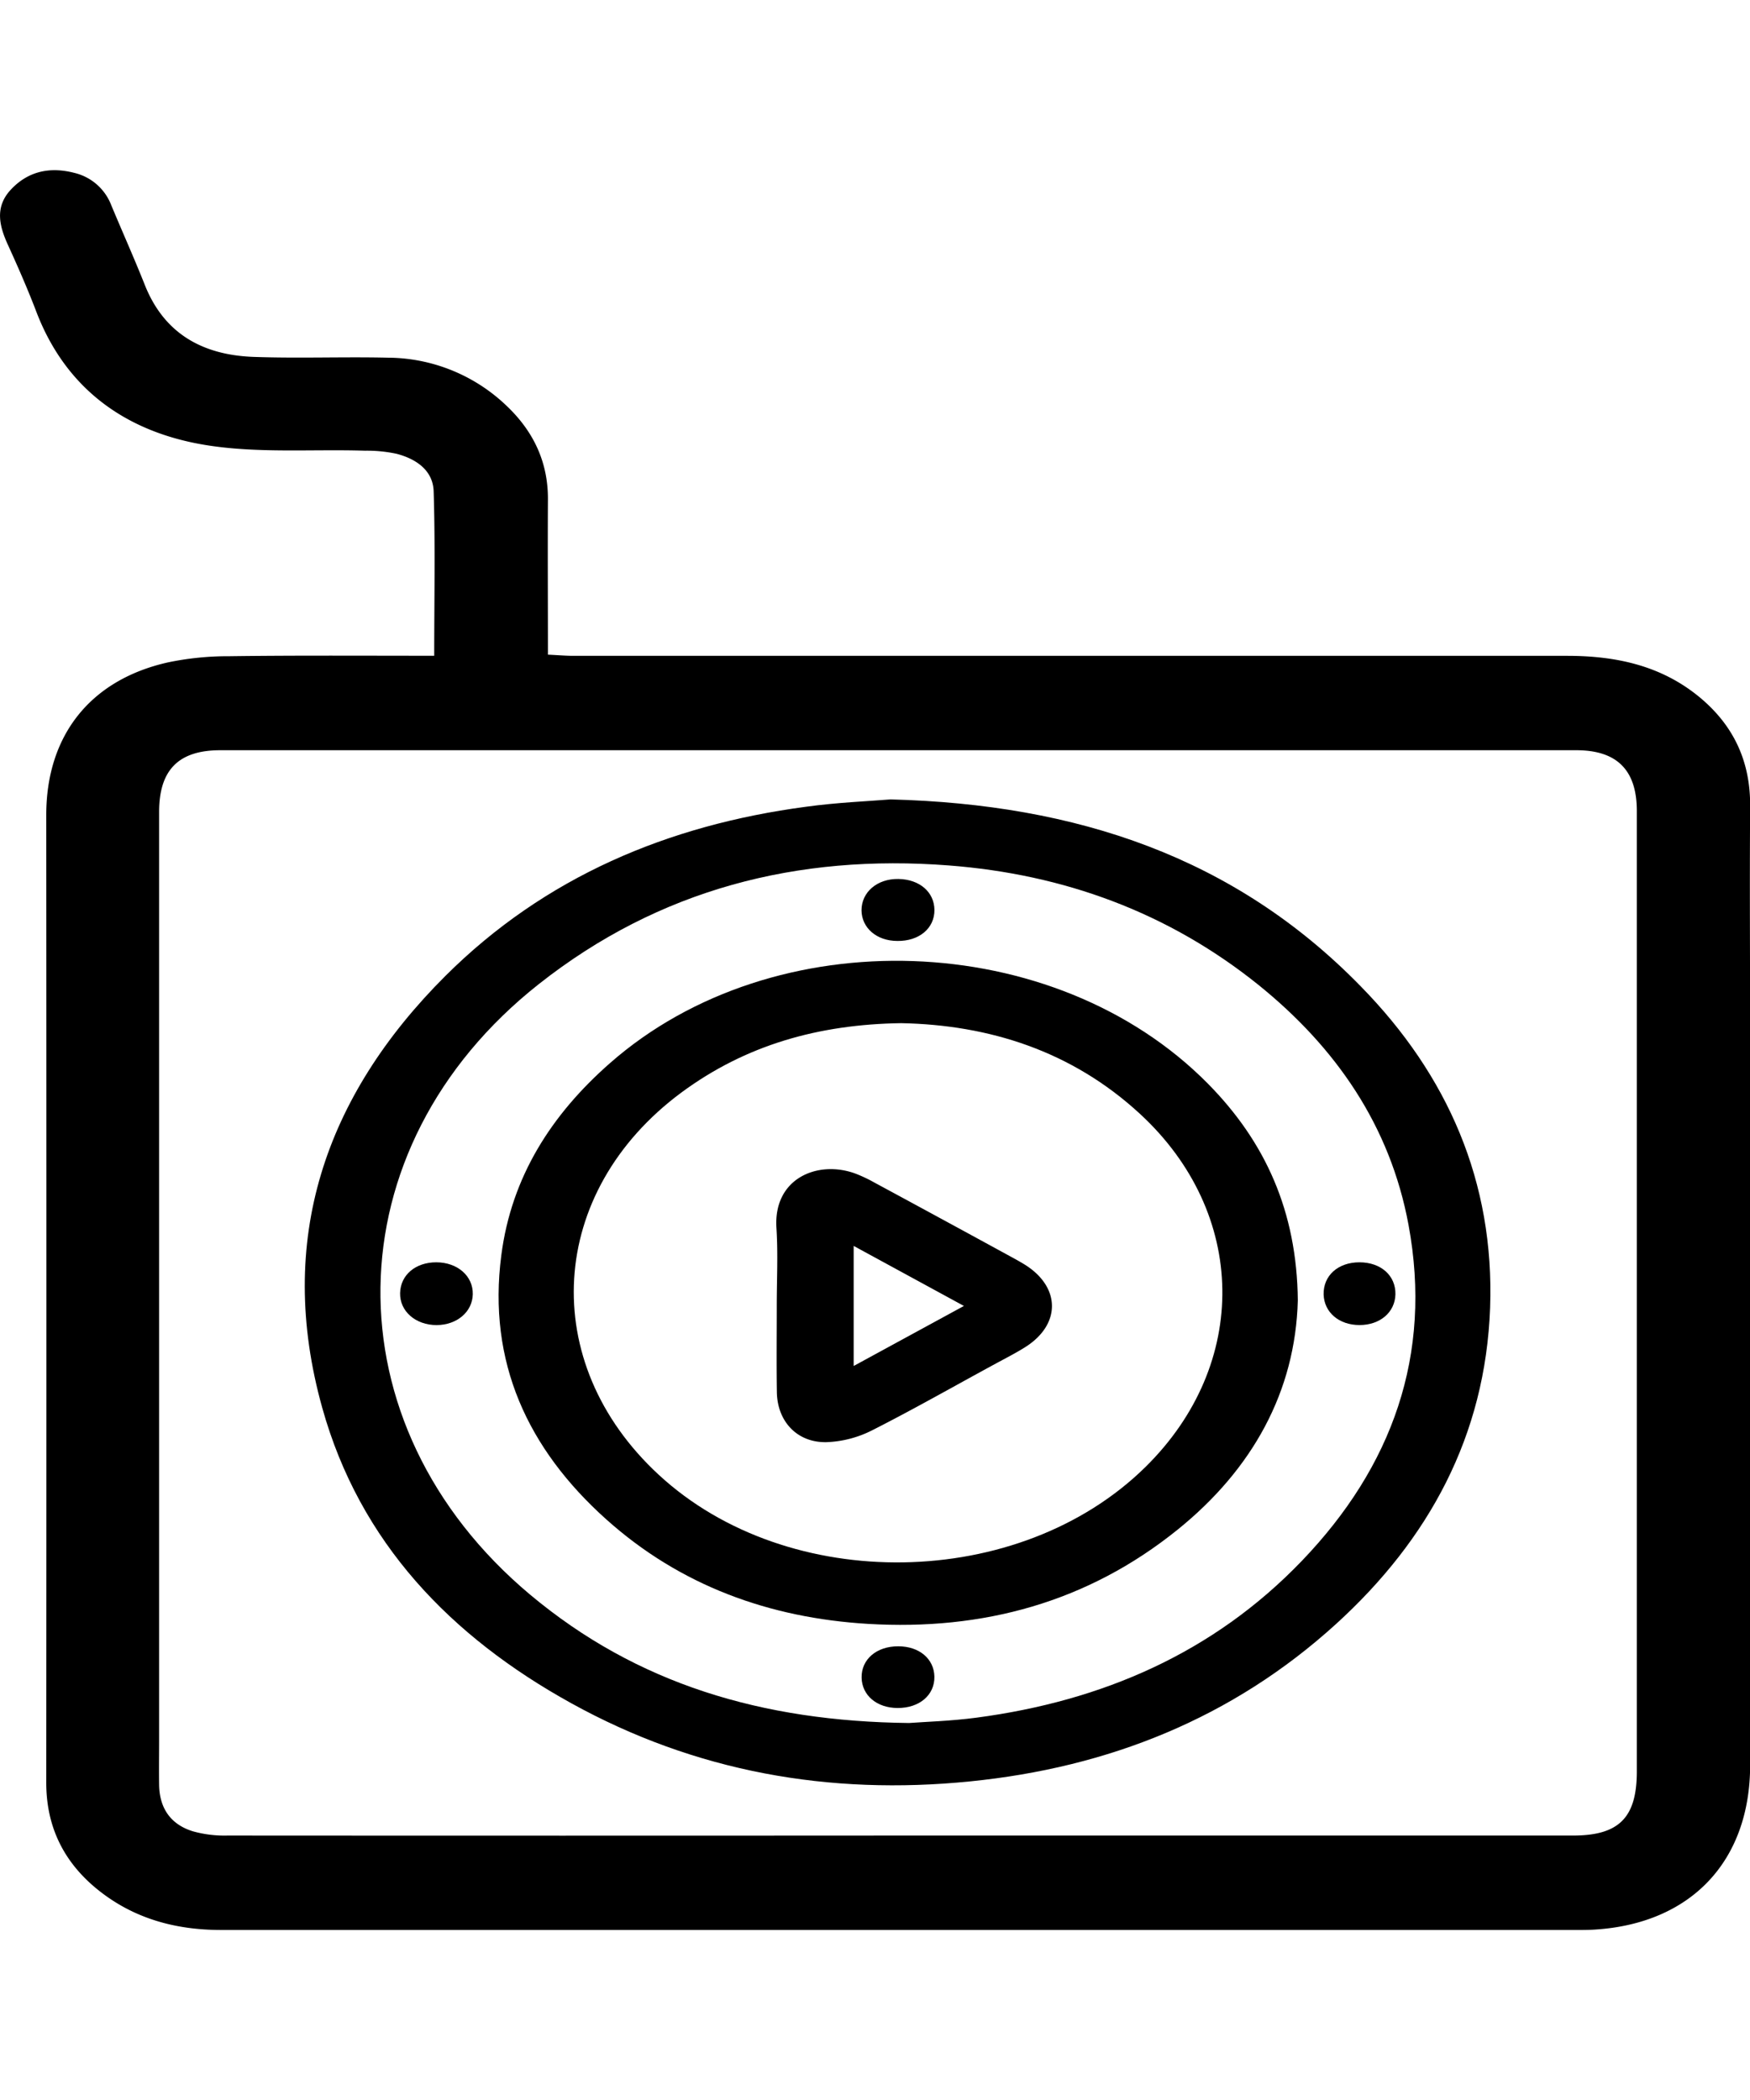
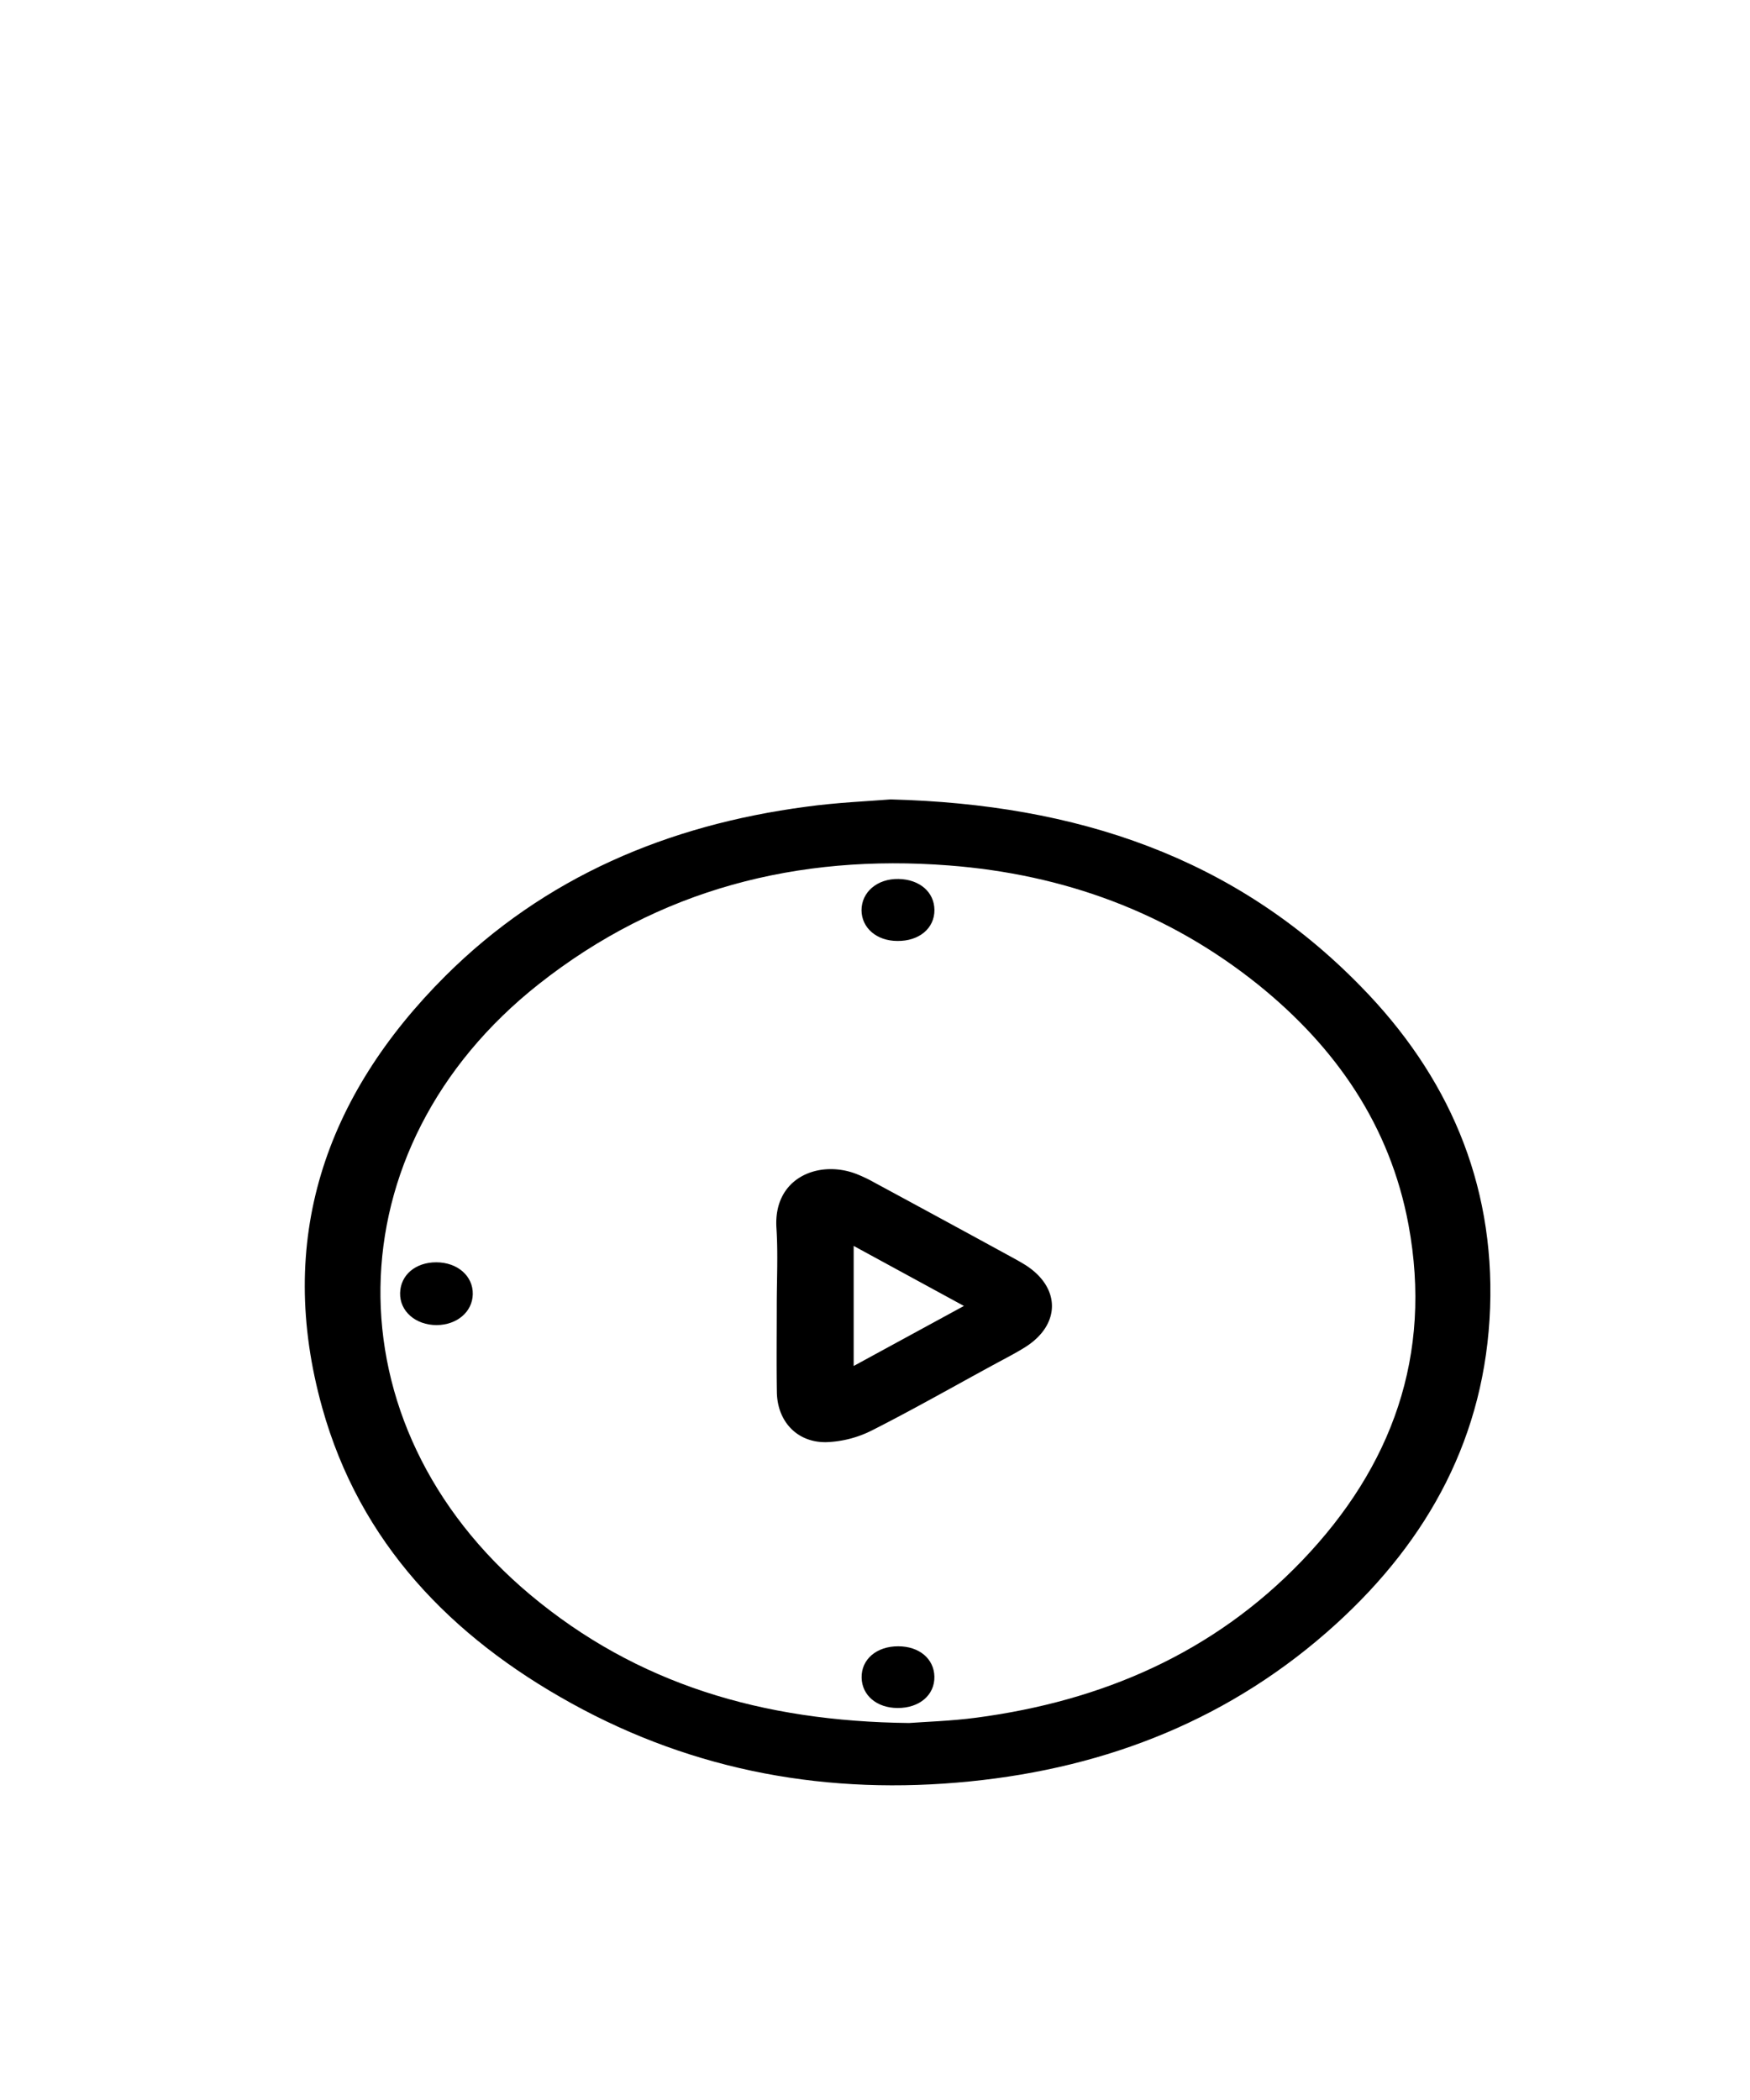
<svg xmlns="http://www.w3.org/2000/svg" id="Layer_1" data-name="Layer 1" viewBox="0 0 495.56 498.28" width="30" height="36">
-   <path d="M-127-112.76c0-16,.32-31.26-.16-46.54-.18-6-5-9.21-10.49-10.65a40.09,40.09,0,0,0-8.91-.88c-15.13-.47-30.54.81-45.34-1.63-22.2-3.67-39.35-15.65-47.79-37.77-2.43-6.37-5.18-12.63-8-18.83-2.52-5.49-3.79-10.83.86-15.76,4.93-5.24,11.11-6.43,17.88-4.69a14.89,14.89,0,0,1,10.5,9.17c3.14,7.53,6.49,15,9.49,22.55,5.55,14,16.61,19.89,30.84,20.4,12.65.45,25.33-.07,38,.22a48.93,48.93,0,0,1,33.86,13.87c7.41,7.12,11.51,15.76,11.46,26.23-.08,14.47,0,28.95,0,44,2.6.12,4.85.32,7.1.33q140.73,0,281.48,0c13.69,0,26.49,2.67,37.36,11.57,9.75,8,14.59,18.22,14.5,31-.16,22.5,0,45,0,67.5q0,102,0,204c0,27.22-16.7,44.93-44,46.63-2.16.14-4.33.11-6.5.11q-191.23,0-382.47,0c-12.92,0-24.73-3.21-34.89-11.37-9.64-7.76-14.65-17.81-14.64-30.37q.08-137,0-274c0-22.45,12.4-38.25,34.45-43.21a83.15,83.15,0,0,1,17.34-1.75C-166-112.89-146.82-112.76-127-112.76ZM4.47,221.33q95.51,0,191,0c13.06,0,18.08-5.09,18.08-18.15v-272c0-11.51-5.56-17.18-17.12-17.19q-192,0-384,0c-11.86,0-17.33,5.62-17.33,17.48V194c0,4.34-.06,8.67,0,13,.11,6.55,3.22,11.16,9.53,13.12a33.32,33.32,0,0,0,9.82,1.21Q-90.53,221.39,4.47,221.33Z" transform="translate(249.96 250.26)" />
  <path d="M2.22-72.08c52.66,1.36,97.47,16.31,133.22,53C160,6,173.28,36.25,172,71.89c-1.31,36.18-17.3,65.58-43.63,89.54C99,188.14,63.89,202.08,24.69,206c-39.82,4-77.73-2.7-112.9-22.15-34.08-18.84-59.86-45.48-70.51-83.69C-171.95,52.78-158,12-123.84-22.09-95.69-50.14-60.79-64.82-21.73-70-13-71.21-4.15-71.56,2.22-72.08ZM7.46,189.46c4.5-.34,11.85-.55,19.09-1.51,35.57-4.71,67.09-18.29,92.18-44.44,25.51-26.6,37-58.19,30.17-95.11-5.21-28.1-20.57-50.27-42.55-68C80.8-40.11,51.26-50.88,18.74-53.38c-42.83-3.3-82.07,6.72-116.11,33.59C-156.22,26.66-157.31,105-99.8,153.15-69.66,178.36-34.25,189,7.46,189.46Z" transform="translate(249.96 250.26)" />
-   <path d="M117.55,69.8c-.68,25.82-12.86,47.81-34,64.88C58,155.31,28.31,163.33-4.17,161.39c-27.94-1.68-53.17-10.81-74.17-29.65C-100.49,111.87-111.95,87.28-108,57c2.87-22.21,14.2-39.86,30.78-54.41C-30.77-38.24,48.66-35.56,92.09,8.41,108.33,24.86,117.31,44.57,117.55,69.8ZM5.23-8.72c-23.38.34-44,6.17-62.22,19.63-38,28.15-40.86,76.42-6.46,108.23,36.72,34,102.18,32.93,137.84-2.16,29.62-29.14,29-71.88-1.57-100.05C53.49-.87,30.13-8.23,5.23-8.72Z" transform="translate(249.96 250.26)" />
  <path d="M-126.43,59c6,0,10.47,3.88,10.35,9.05-.11,5-4.48,8.69-10.22,8.73-6,0-10.49-3.94-10.36-9.09S-132.25,59-126.43,59Z" transform="translate(249.96 250.26)" />
-   <path d="M135,59c6.08,0,10.31,3.76,10.19,9.09-.12,5.06-4.35,8.68-10.16,8.68s-10-3.58-10.17-8.64C124.73,62.79,128.92,59,135,59Z" transform="translate(249.96 250.26)" />
  <path d="M4.15-32C-1.7-32-5.95-35.68-6-40.67c0-5.19,4.48-9,10.49-8.88S14.6-45.81,14.65-40.8C14.71-35.6,10.31-31.91,4.15-32Z" transform="translate(249.96 250.26)" />
  <path d="M4.24,185.21c-5.89,0-10.1-3.56-10.21-8.57-.11-5.21,4.24-8.93,10.39-8.9,5.93,0,10.12,3.55,10.22,8.58C14.75,181.52,10.4,185.24,4.24,185.21Z" transform="translate(249.96 250.26)" />
  <path d="M-30,71.28c0-7.33.38-14.68-.09-22C-31,35.17-18.36,30-7.8,33.85a40.24,40.24,0,0,1,5.4,2.54q20,10.8,39.88,21.67c1,.55,2,1.13,3,1.75,10,6.42,9.92,16.92-.18,23.25-2.68,1.68-5.5,3.11-8.28,4.62C20.35,94,8.78,100.62-3.08,106.62a31,31,0,0,1-12.77,3.31c-8.34.21-14-5.84-14.12-14.18C-30.1,87.59-30,79.43-30,71.28Zm53,.08-31.22-17v34Z" transform="translate(249.96 250.26)" />
</svg>